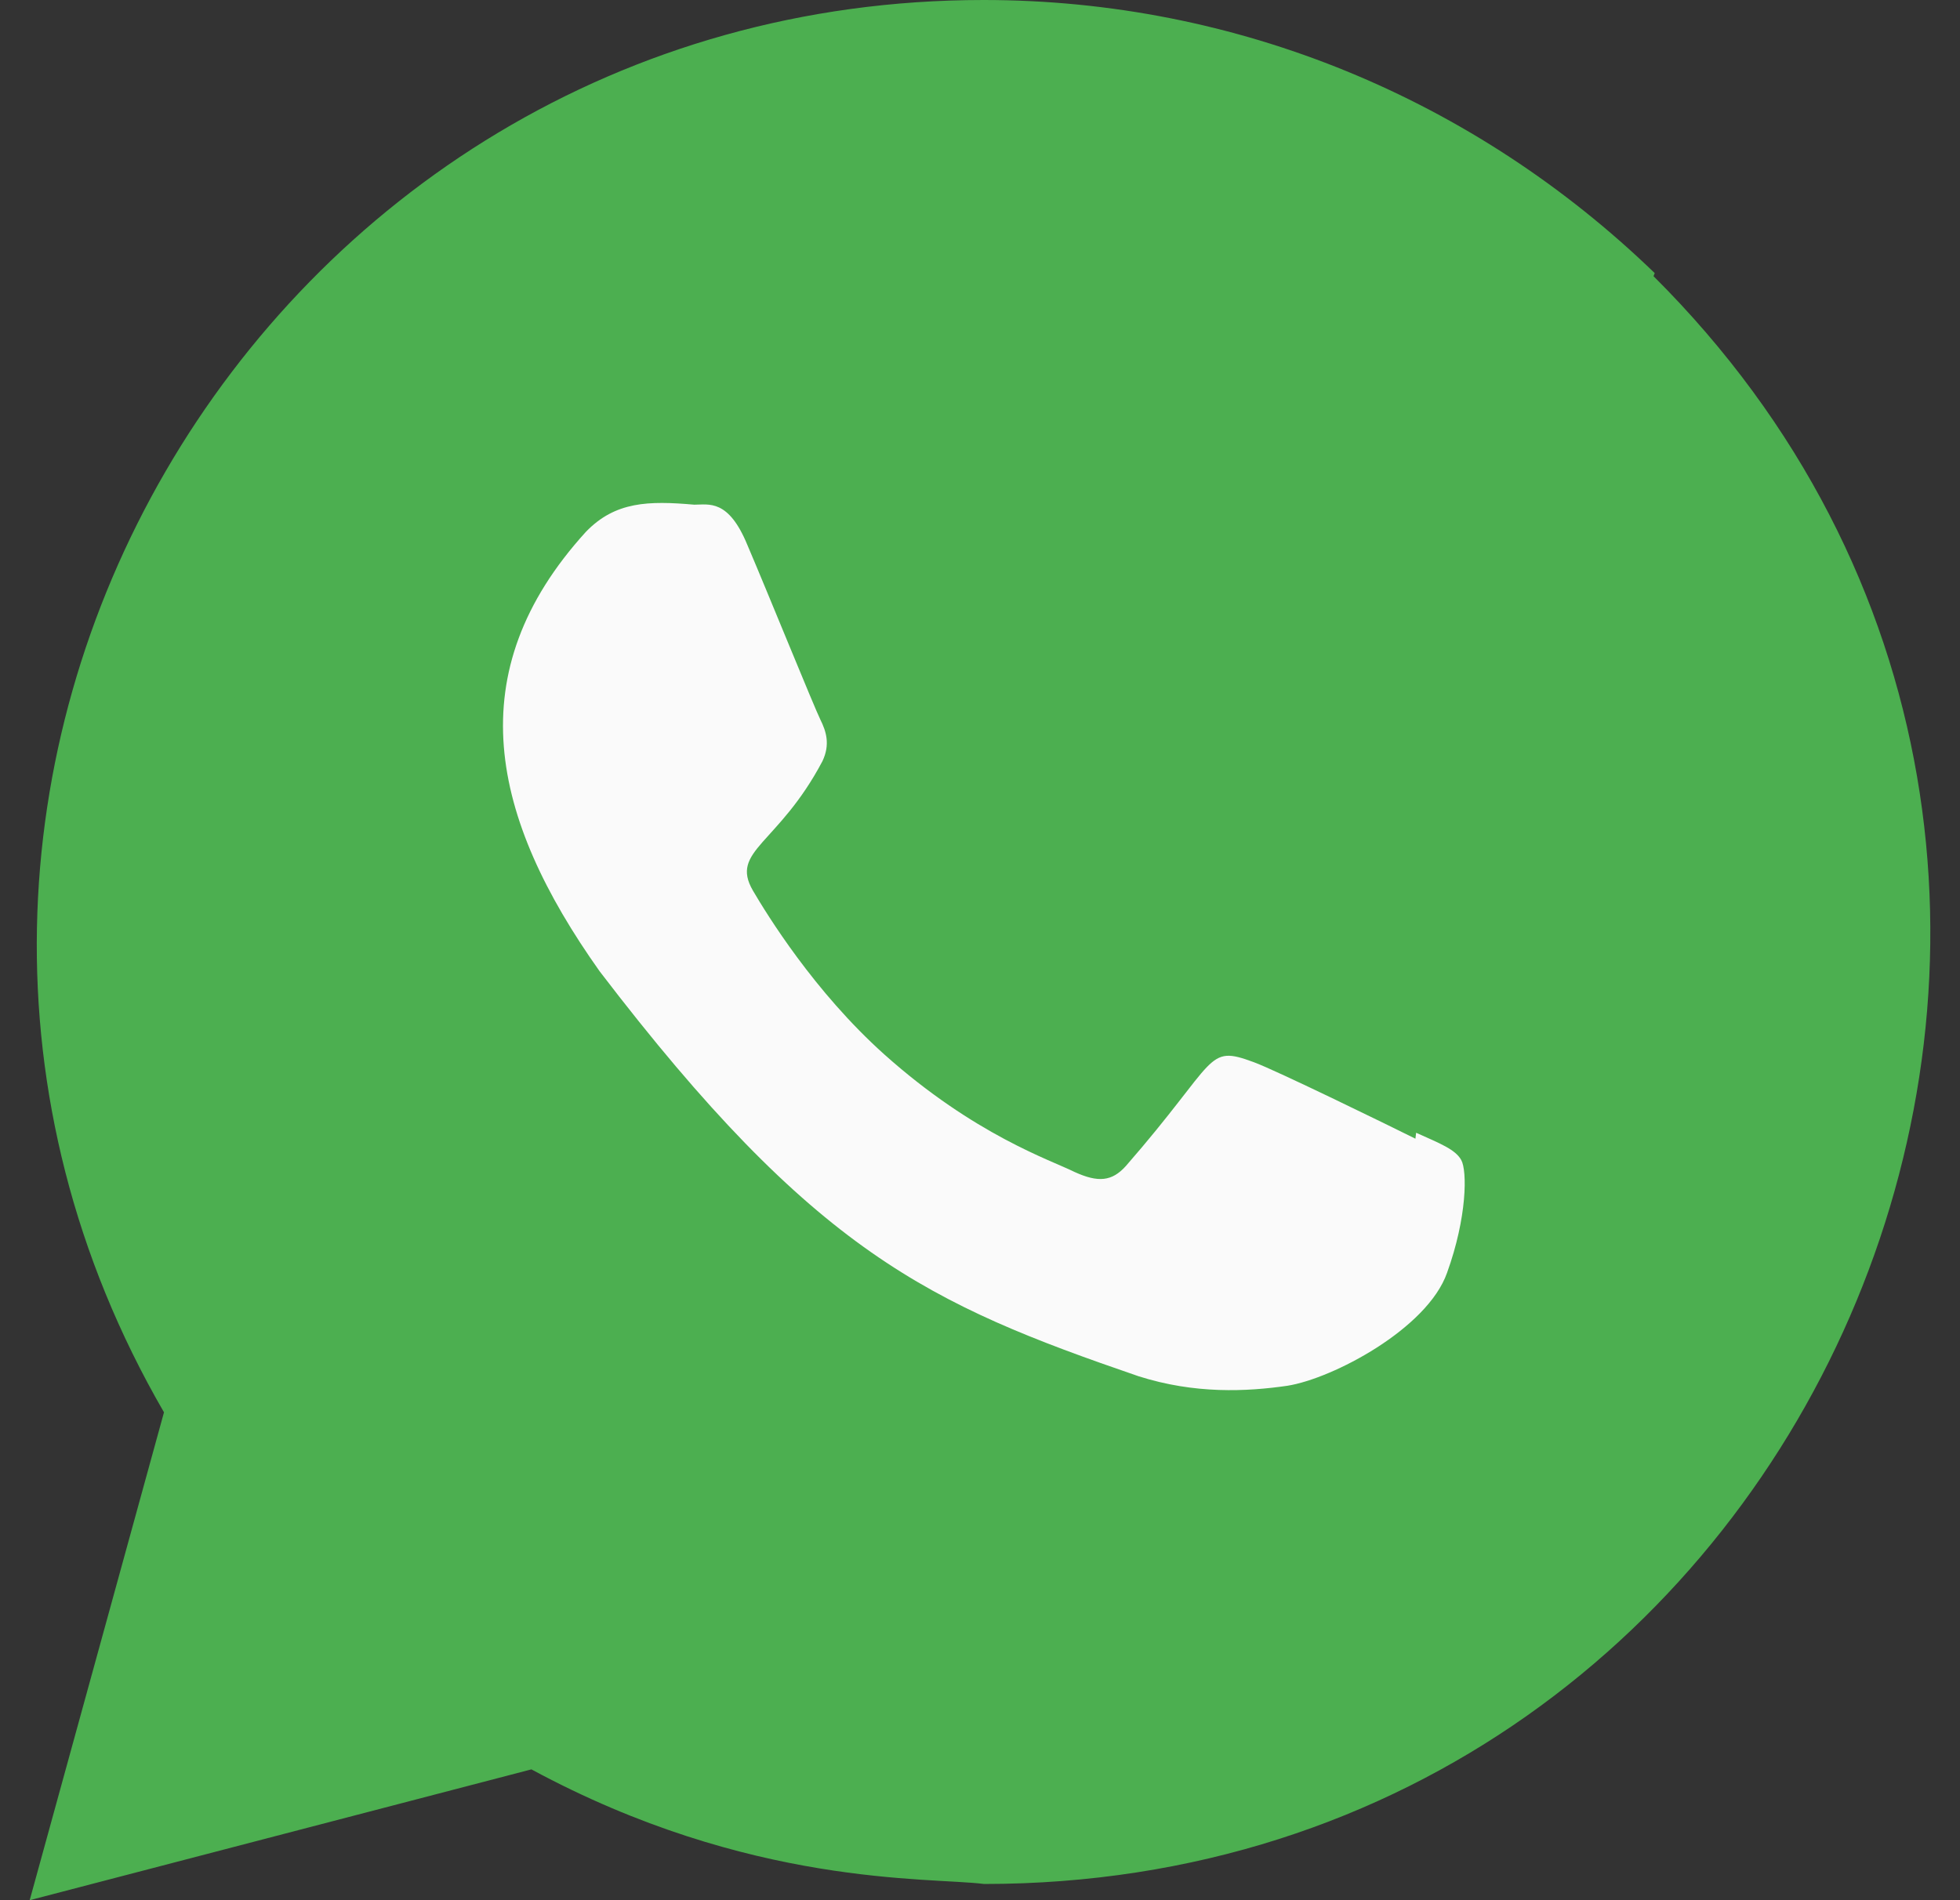
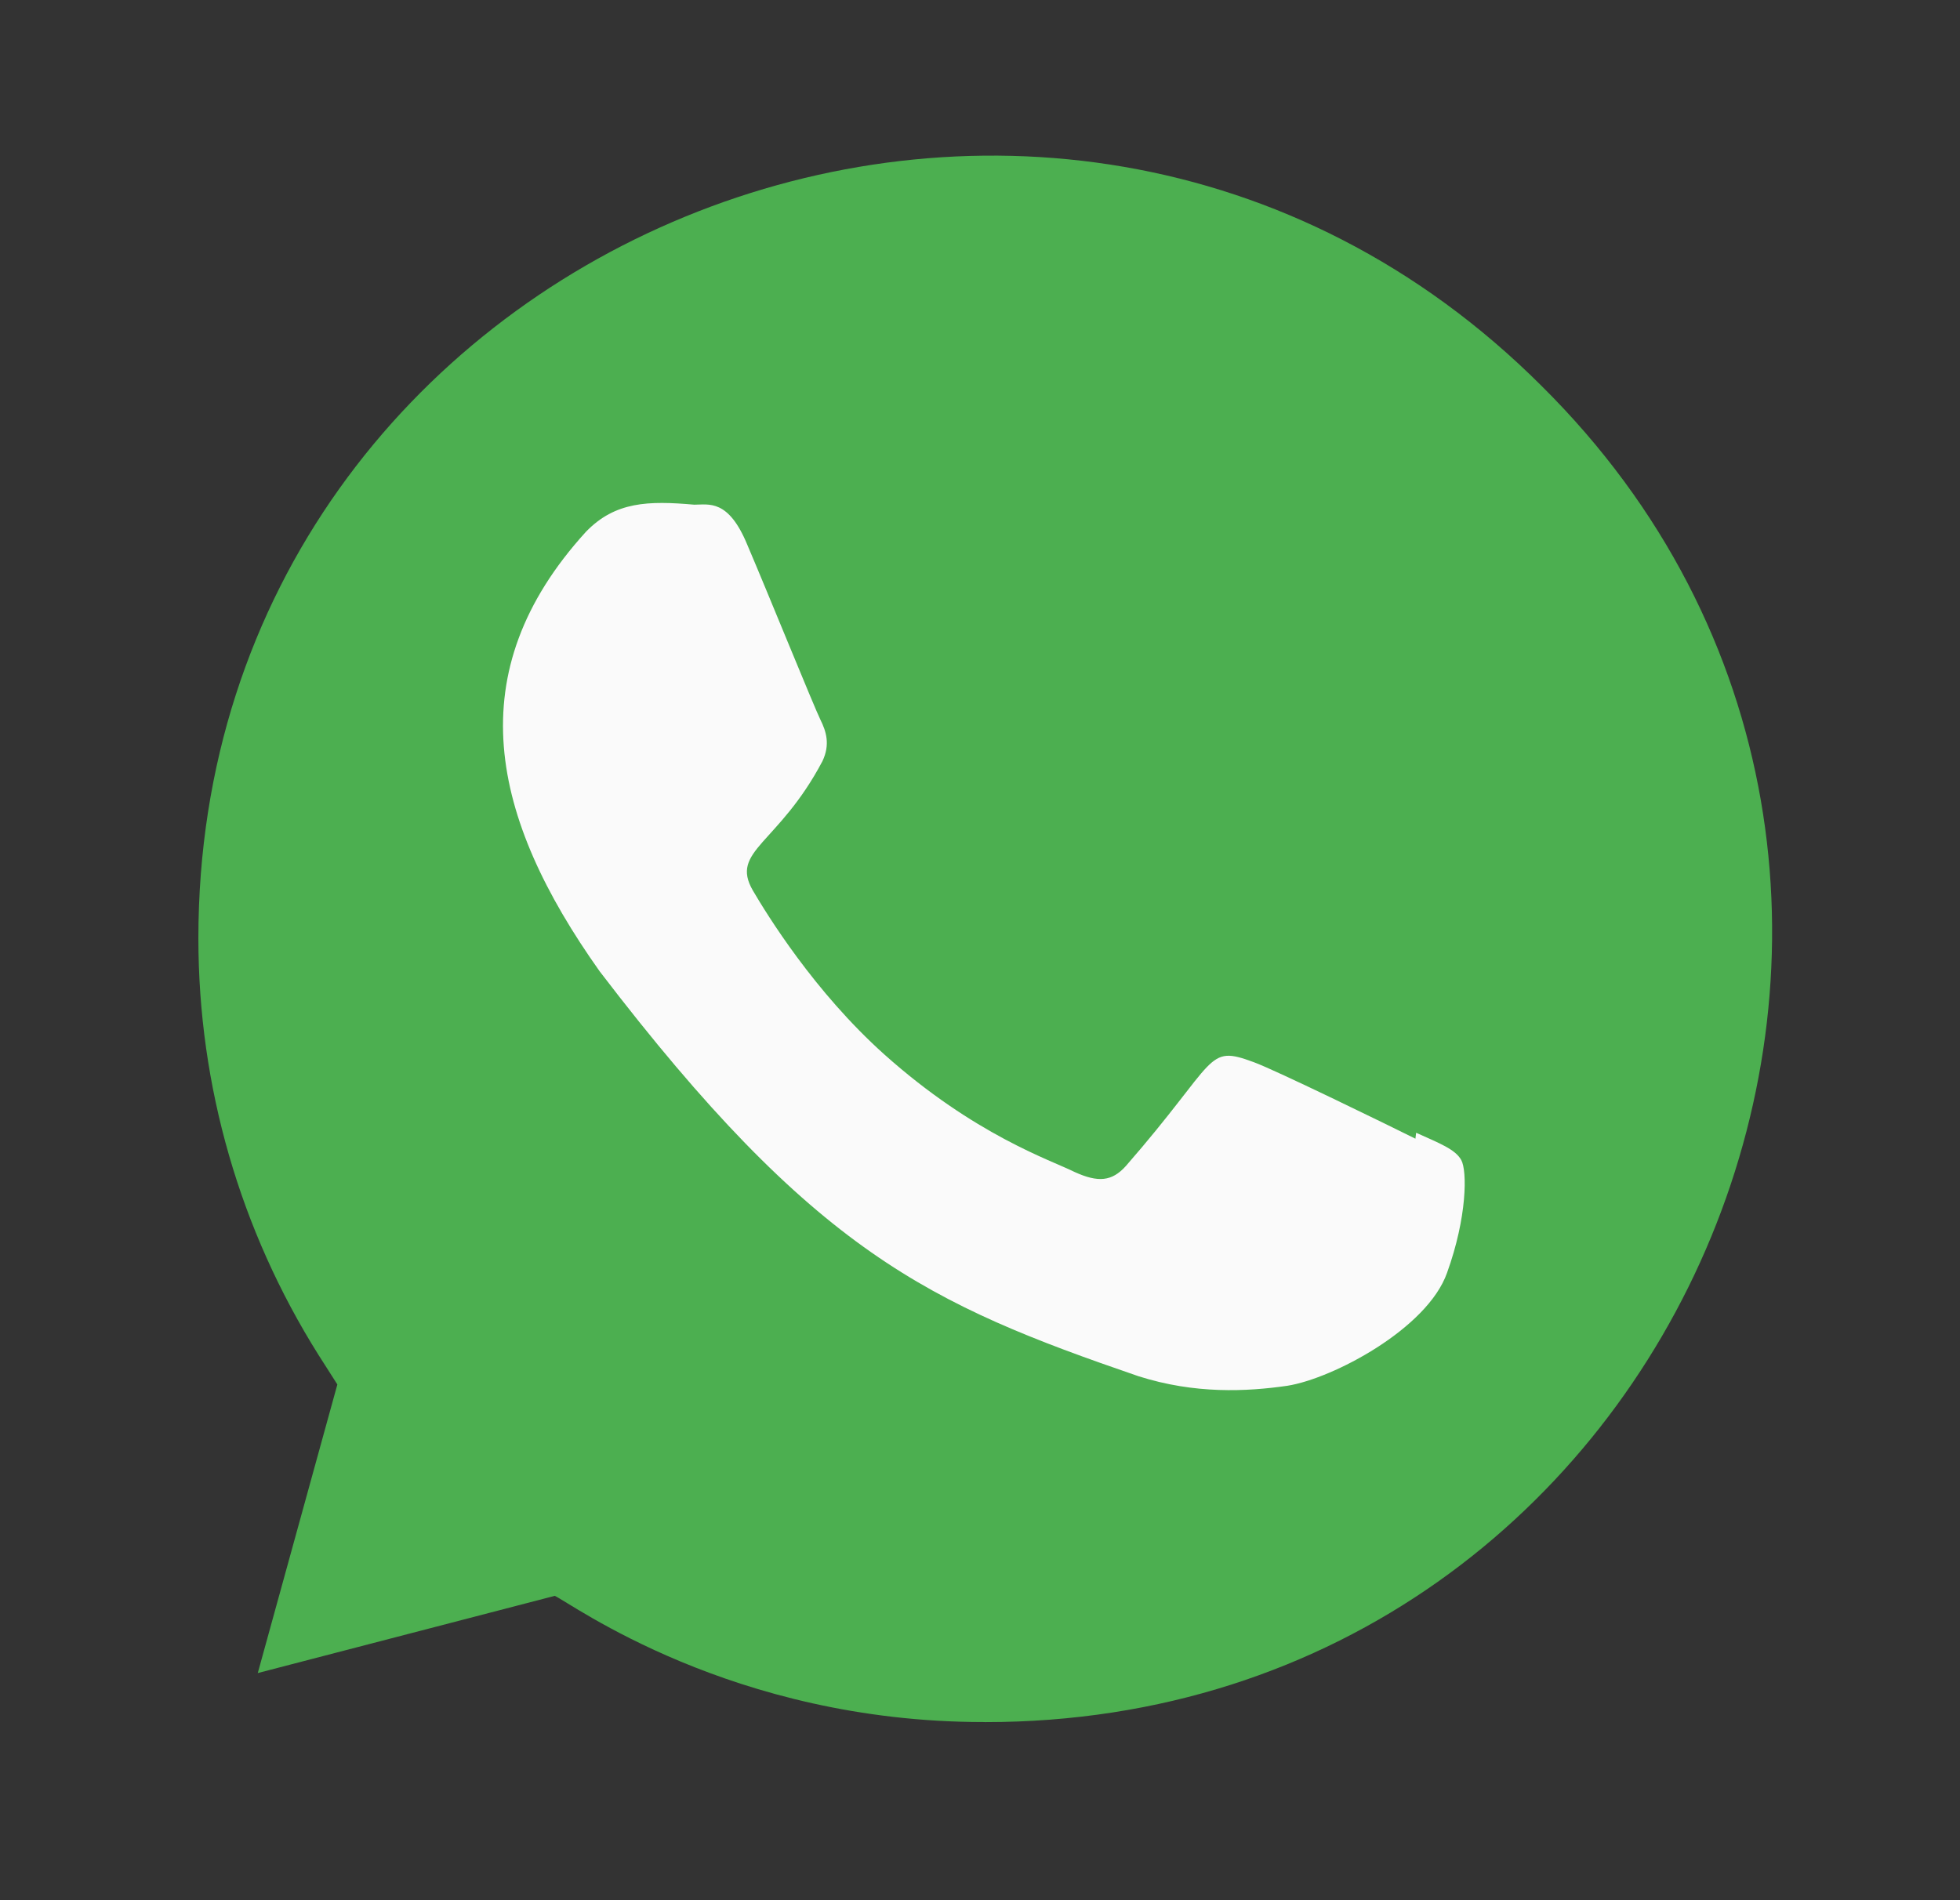
<svg xmlns="http://www.w3.org/2000/svg" width="33" height="32" viewBox="0 0 33 32" fill="none">
  <rect x="0" y="0" width="33" height="32" fill="#333333" stroke="none" />
-   <path d="M27.86 4.599C24.82 1.66 20.82 0 16.56 0C4.333 0 -3.344 13.247 2.761 23.784L0.5 32L8.947 29.797C12.627 31.785 15.641 31.609 16.568 31.727C30.745 31.727 37.803 14.575 27.84 4.651L27.86 4.599Z" fill="#4CAF50" />
  <path d="M16.589 29.001L16.581 29H16.56C12.317 29 9.607 26.991 9.34 26.875L4.34 28.175L5.68 23.315L5.361 22.815C4.041 20.713 3.34 18.293 3.34 15.801C3.34 4.077 17.666 -1.785 25.957 6.501C34.228 14.701 28.421 29.001 16.589 29.001Z" fill="#4CAF50" />
  <path d="M23.843 19.076L23.831 19.176C23.43 18.976 21.475 18.02 21.111 17.888C20.294 17.585 20.524 17.84 18.955 19.637C18.721 19.897 18.489 19.917 18.093 19.737C17.694 19.537 16.41 19.117 14.889 17.757C13.706 16.697 12.911 15.397 12.676 14.997C12.286 14.323 13.103 14.227 13.847 12.819C13.98 12.539 13.912 12.319 13.813 12.12C13.713 11.92 12.918 9.96 12.584 9.179C12.264 8.4 11.935 8.499 11.688 8.499C10.92 8.432 10.359 8.443 9.864 8.957C7.712 11.323 8.255 13.763 10.096 16.357C13.715 21.093 15.643 21.965 19.168 23.176C20.12 23.479 20.988 23.436 21.675 23.337C22.44 23.216 24.031 22.376 24.363 21.436C24.703 20.496 24.703 19.716 24.603 19.536C24.504 19.356 24.243 19.256 23.843 19.076Z" fill="#FAFAFA" />
</svg>